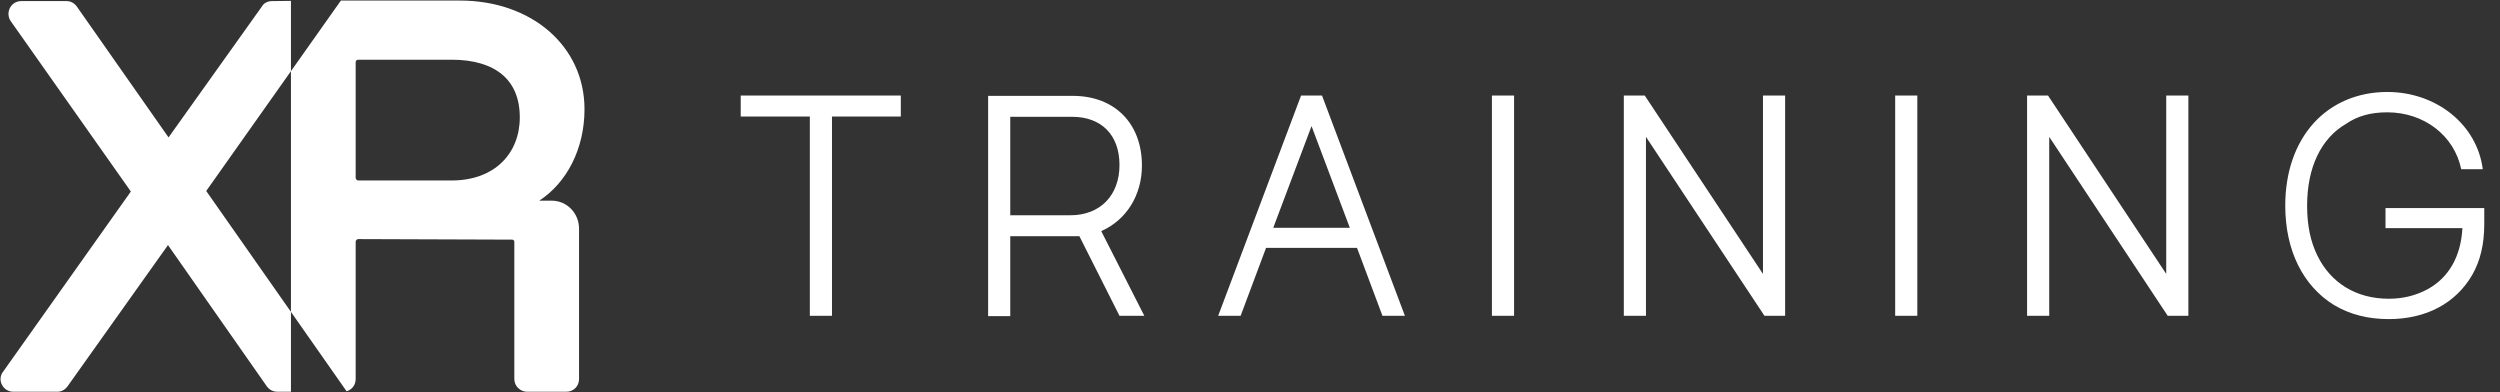
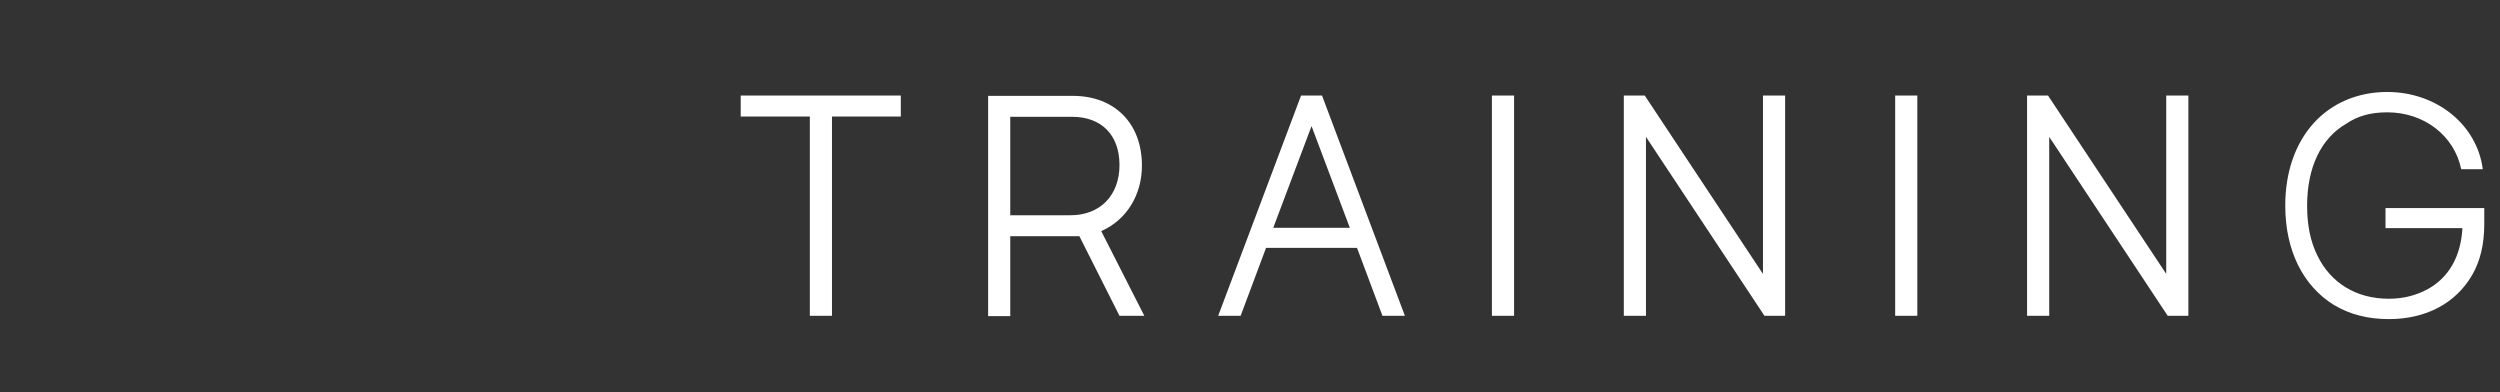
<svg xmlns="http://www.w3.org/2000/svg" width="2001" height="314" viewBox="0 0 2001 314" fill="none">
  <rect x="0" y="0" width="2001" height="314" fill="#333333" stroke="none" />
-   <path fill-rule="evenodd" clip-rule="evenodd" d="M441.503 160.606H431.618C453.377 146.454 467.834 119.483 467.834 87.398C467.834 37.108 425.723 0.445 368.063 0.445H272.847L232.877 56.957V0.705L217.736 0.88H217.707C214.526 0.891 211.247 2.203 209.478 5.413L134.903 109.983L61.491 5.226C61.463 5.187 61.44 5.153 61.412 5.119C59.44 2.485 56.546 0.88 53.37 0.88H17.09C8.432 0.88 4.176 10.302 8.483 16.756C8.505 16.784 8.522 16.807 8.539 16.841L104.728 153.27V153.304L2.475 297.521C-2.697 304.286 2.644 313.555 10.529 313.555H45.943C49.114 313.555 52.002 311.956 53.98 309.322C54.002 309.294 54.025 309.266 54.042 309.237L134.456 196.162L213.553 309.215C213.553 309.215 213.599 309.288 213.633 309.322C215.707 312.086 218.651 313.555 222.105 313.555H232.877V249.628L184.82 181.054L165.055 152.857L232.877 56.963V249.628L277.402 313.16C281.669 311.962 284.676 308.124 284.676 303.41V193.437C284.676 193.042 284.868 192.488 285.309 192.019C285.727 191.584 286.23 191.363 286.756 191.363L410.028 191.798C410.853 191.798 411.667 192.612 411.667 193.437V303.41C411.667 309.311 416.725 313.555 421.829 313.555H453.304C459.035 313.555 463.466 309.13 463.466 303.41V182.965C463.466 170.83 453.914 160.606 441.503 160.606ZM401.748 129.945C392.558 138.869 378.977 144.453 361.507 144.453H286.756C286.23 144.453 285.727 144.238 285.309 143.797C284.868 143.334 284.676 142.78 284.676 142.385V49.864C284.676 48.604 285.49 47.79 286.756 47.79H361.507C379.287 47.79 392.88 52.018 401.957 59.665C410.932 67.215 416.041 78.536 416.041 93.943C416.041 108.468 410.932 121.021 401.748 129.945Z" fill="white" />
  <path d="M665.917 93.257V252.771H648.194V93.257H592.867V76.491H721.005V93.257H665.917ZM808.618 189.061V253.01H790.894V76.731H858.675C892.207 76.731 914.002 98.765 914.002 132.536C914.002 156.248 901.548 176.127 881.429 184.989L915.918 252.771H896.039L863.944 189.061H808.618ZM858.196 93.496H808.618V172.295H856.759C880.471 172.295 896.039 156.487 896.039 132.057C896.039 108.106 881.668 93.496 858.196 93.496ZM1013.35 198.402L992.993 252.771H975.029L1041.37 76.491H1058.14L1124.48 252.771H1106.52L1086.16 198.402H1013.35ZM1080.41 182.354L1049.76 100.921L1019.1 182.354H1080.41ZM1211.86 76.491V252.771H1194.13V76.491H1211.86ZM1316.48 76.491L1411.08 219.239V76.491H1428.81V252.771H1412.28L1317.43 109.543V252.771H1299.71V76.491H1316.48ZM1534.62 76.491V252.771H1516.9V76.491H1534.62ZM1639.24 76.491L1733.85 219.239V76.491H1751.57V252.771H1735.04L1640.2 109.543V252.771H1622.47V76.491H1639.24ZM1911.99 255.405C1895.47 255.405 1881.1 251.812 1868.16 244.148C1843.25 228.819 1829.12 200.318 1829.12 164.631C1829.12 137.806 1837.03 115.052 1851.88 98.526C1866.49 82.479 1887.08 73.617 1910.8 73.617C1950.08 73.617 1982.65 99.724 1987.2 135.41H1969.95C1964.45 108.585 1940.26 89.903 1910.8 89.903C1897.62 89.903 1887.08 92.778 1877.98 99.005C1857.62 110.741 1846.61 134.213 1846.61 164.631C1846.61 180.199 1849.24 193.132 1854.75 204.389C1865.53 226.664 1886.13 239.118 1911.99 239.118C1923.49 239.118 1933.79 236.484 1943.13 231.454C1960.13 222.113 1969.72 205.108 1970.91 182.594H1909.36V166.547H1988.4V179.48C1988.4 195.288 1985.28 208.701 1978.82 219.958C1965.64 242.711 1941.93 255.405 1911.99 255.405Z" fill="white" />
</svg>